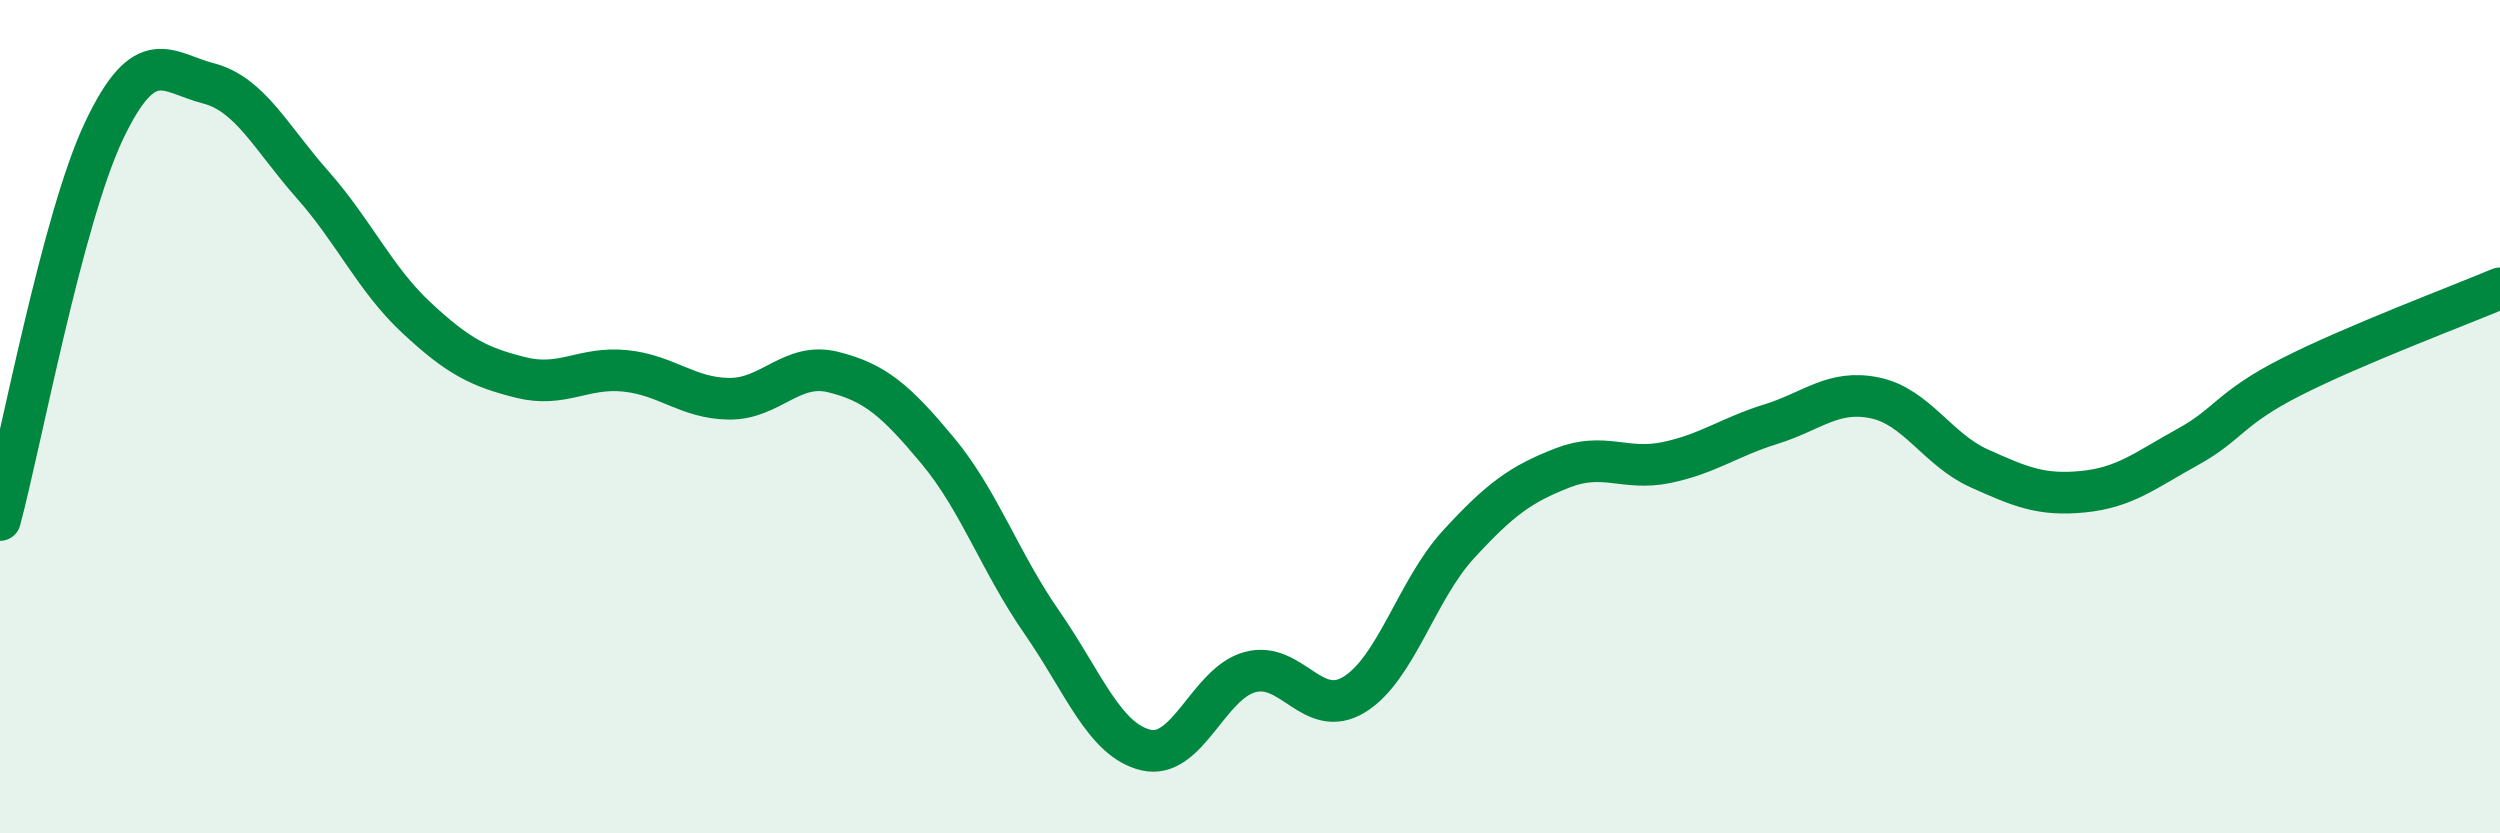
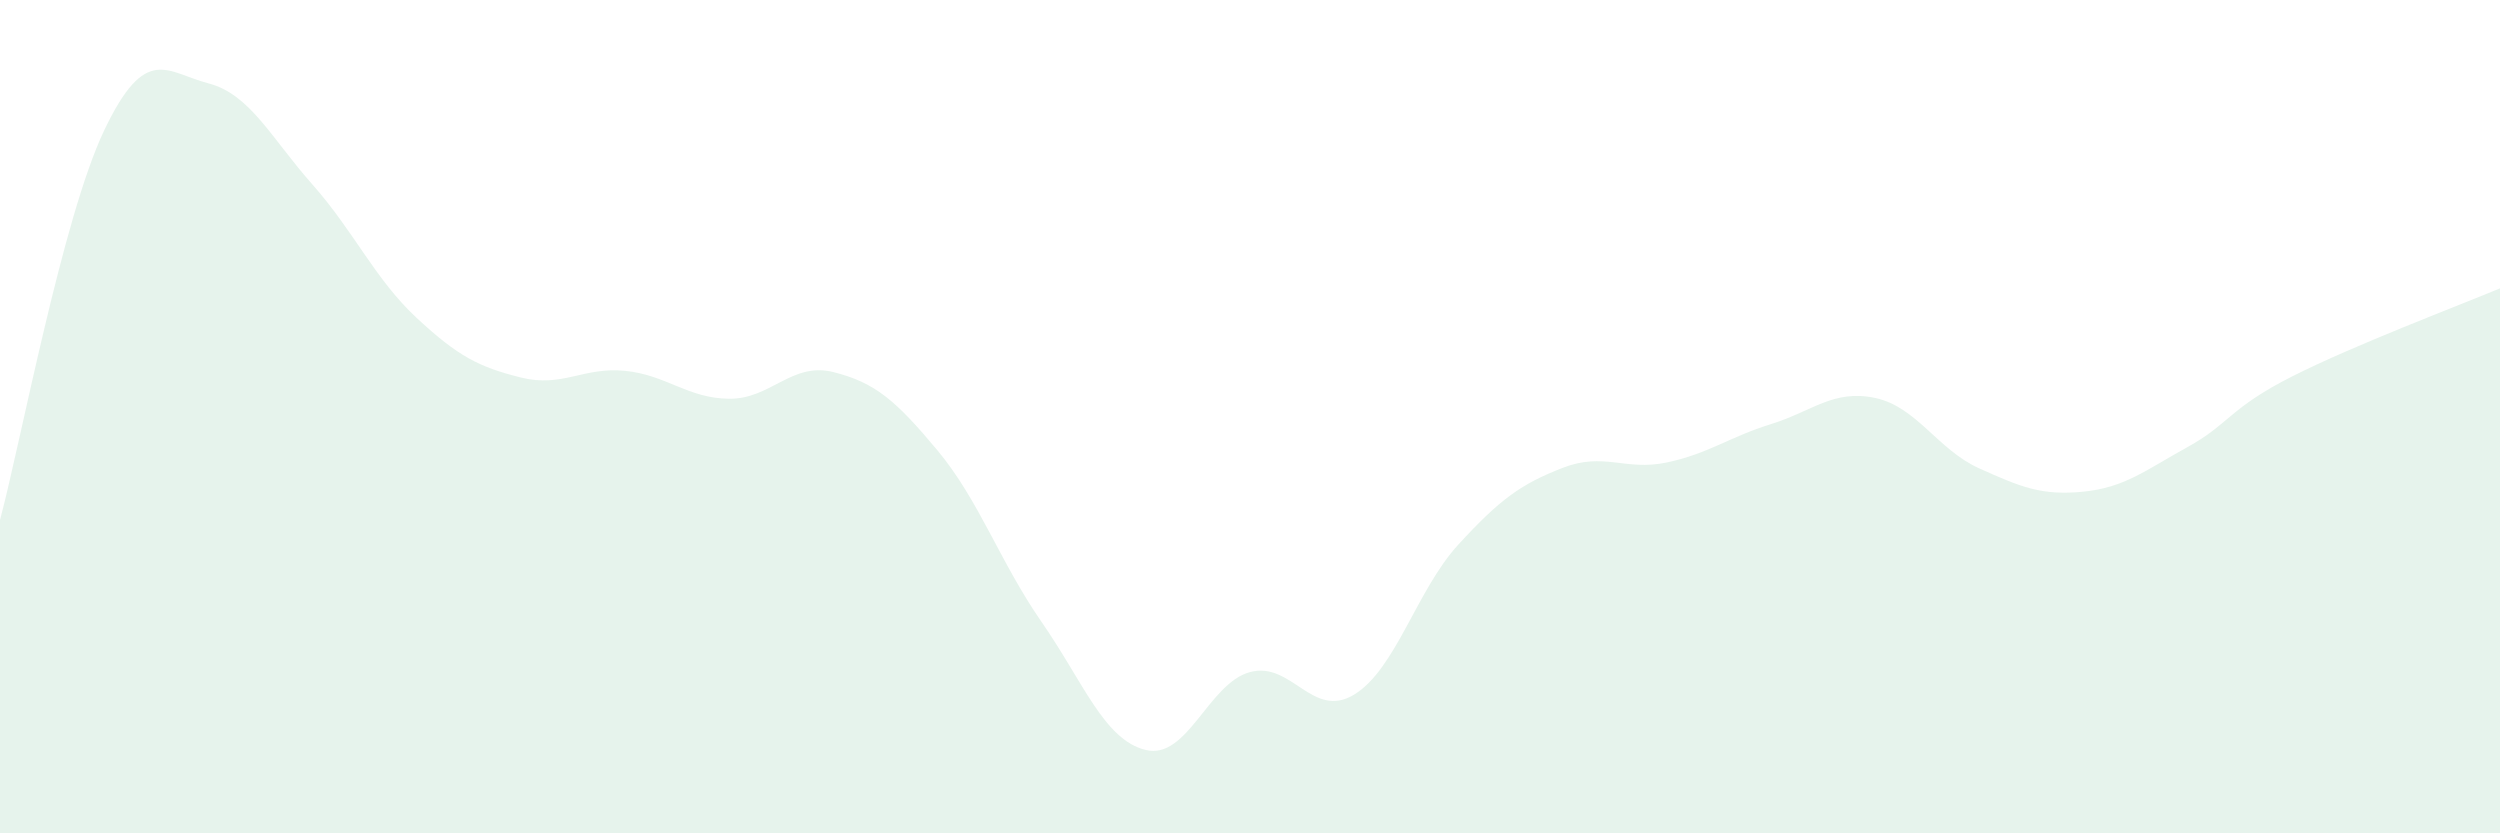
<svg xmlns="http://www.w3.org/2000/svg" width="60" height="20" viewBox="0 0 60 20">
  <path d="M 0,12.48 C 0.5,10.61 1.5,5.23 2.5,3.13 C 3.5,1.03 4,1.74 5,2 C 6,2.26 6.5,3.3 7.5,4.43 C 8.5,5.56 9,6.7 10,7.63 C 11,8.56 11.5,8.81 12.5,9.06 C 13.5,9.31 14,8.8 15,8.9 C 16,9 16.5,9.56 17.5,9.57 C 18.5,9.58 19,8.68 20,8.93 C 21,9.18 21.5,9.61 22.5,10.81 C 23.5,12.01 24,13.49 25,14.93 C 26,16.37 26.5,17.76 27.5,18 C 28.5,18.24 29,16.4 30,16.13 C 31,15.86 31.5,17.28 32.5,16.67 C 33.5,16.06 34,14.16 35,13.07 C 36,11.98 36.5,11.62 37.5,11.23 C 38.5,10.84 39,11.31 40,11.1 C 41,10.89 41.5,10.49 42.5,10.18 C 43.5,9.87 44,9.34 45,9.55 C 46,9.76 46.5,10.79 47.5,11.24 C 48.5,11.69 49,11.9 50,11.8 C 51,11.7 51.5,11.28 52.5,10.73 C 53.5,10.18 53.5,9.8 55,9.04 C 56.5,8.28 59,7.34 60,6.92L60 20L0 20Z" fill="#008740" opacity="0.1" stroke-linecap="round" stroke-linejoin="round" />
-   <path d="M 0,12.48 C 0.5,10.61 1.5,5.23 2.5,3.13 C 3.5,1.03 4,1.74 5,2 C 6,2.26 6.5,3.3 7.5,4.43 C 8.5,5.56 9,6.7 10,7.63 C 11,8.56 11.5,8.81 12.5,9.06 C 13.5,9.31 14,8.8 15,8.9 C 16,9 16.5,9.56 17.5,9.57 C 18.5,9.58 19,8.68 20,8.93 C 21,9.18 21.5,9.61 22.5,10.81 C 23.5,12.01 24,13.49 25,14.93 C 26,16.37 26.5,17.76 27.5,18 C 28.5,18.24 29,16.4 30,16.13 C 31,15.86 31.5,17.28 32.5,16.67 C 33.5,16.06 34,14.16 35,13.07 C 36,11.98 36.5,11.62 37.5,11.23 C 38.5,10.84 39,11.31 40,11.1 C 41,10.89 41.5,10.49 42.5,10.18 C 43.5,9.87 44,9.34 45,9.55 C 46,9.76 46.5,10.79 47.5,11.24 C 48.5,11.69 49,11.9 50,11.8 C 51,11.7 51.5,11.28 52.5,10.73 C 53.5,10.18 53.5,9.8 55,9.04 C 56.5,8.28 59,7.34 60,6.92" stroke="#008740" stroke-width="1" fill="none" stroke-linecap="round" stroke-linejoin="round" />
</svg>